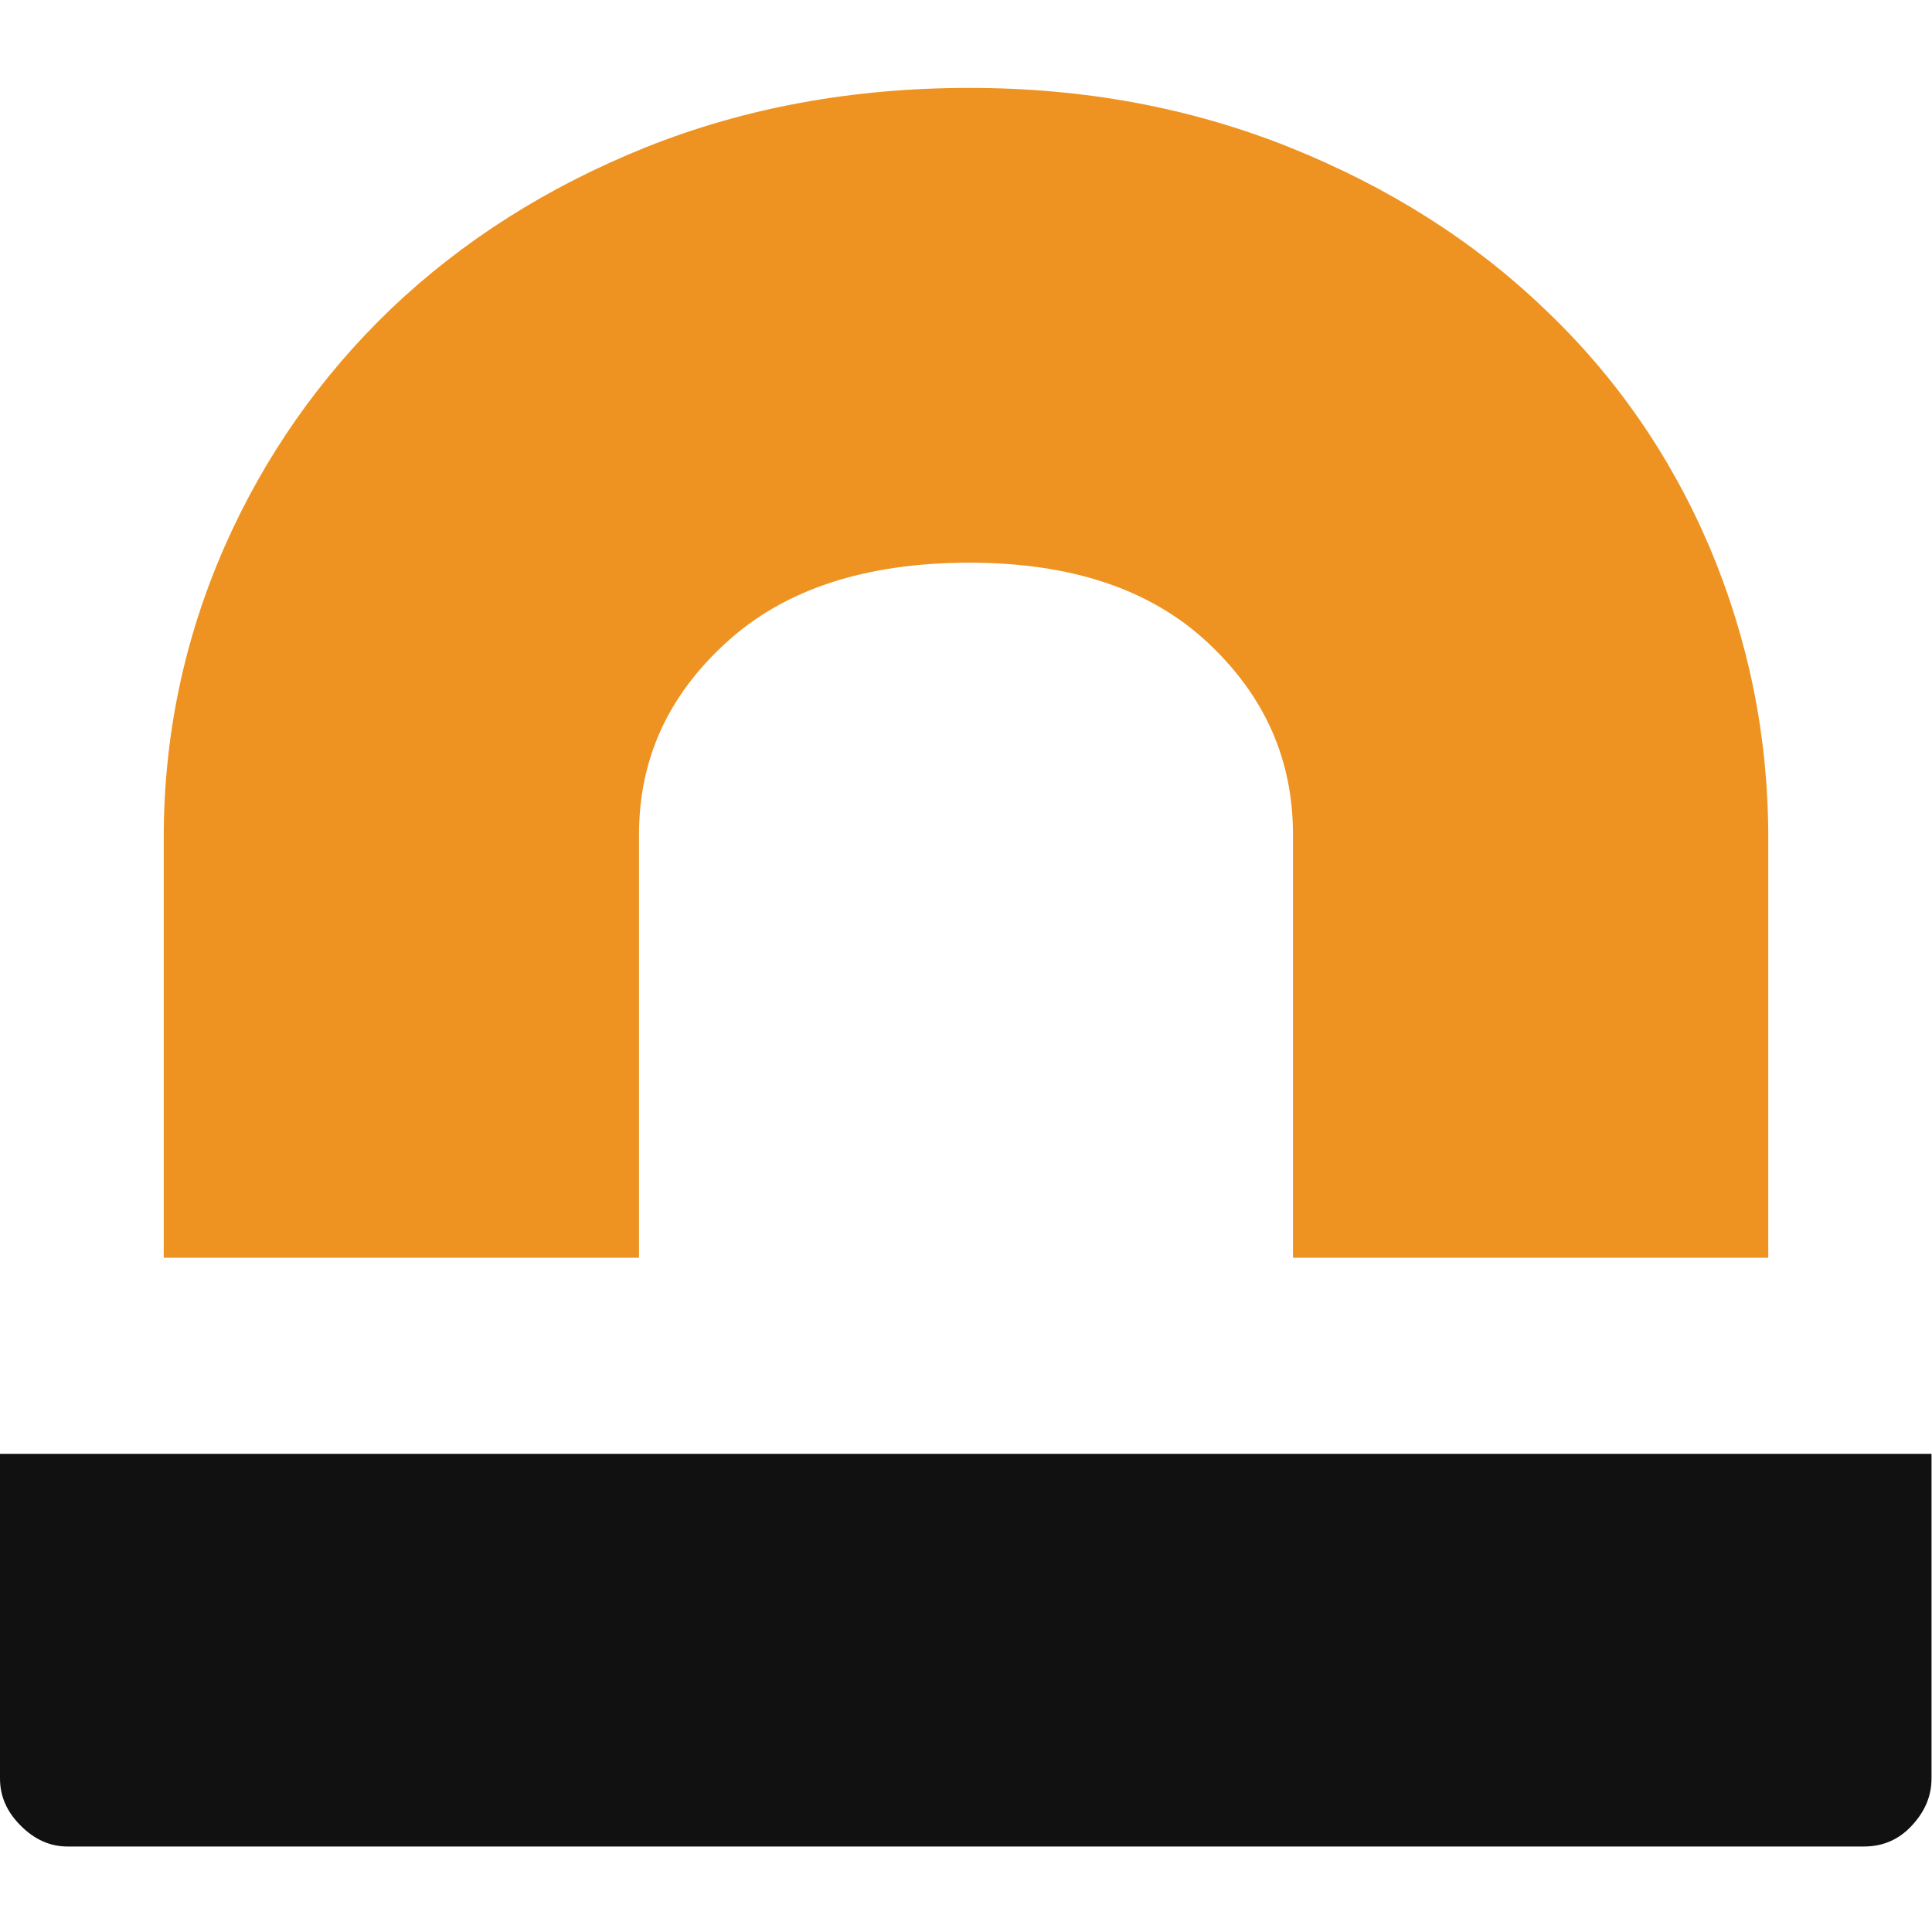
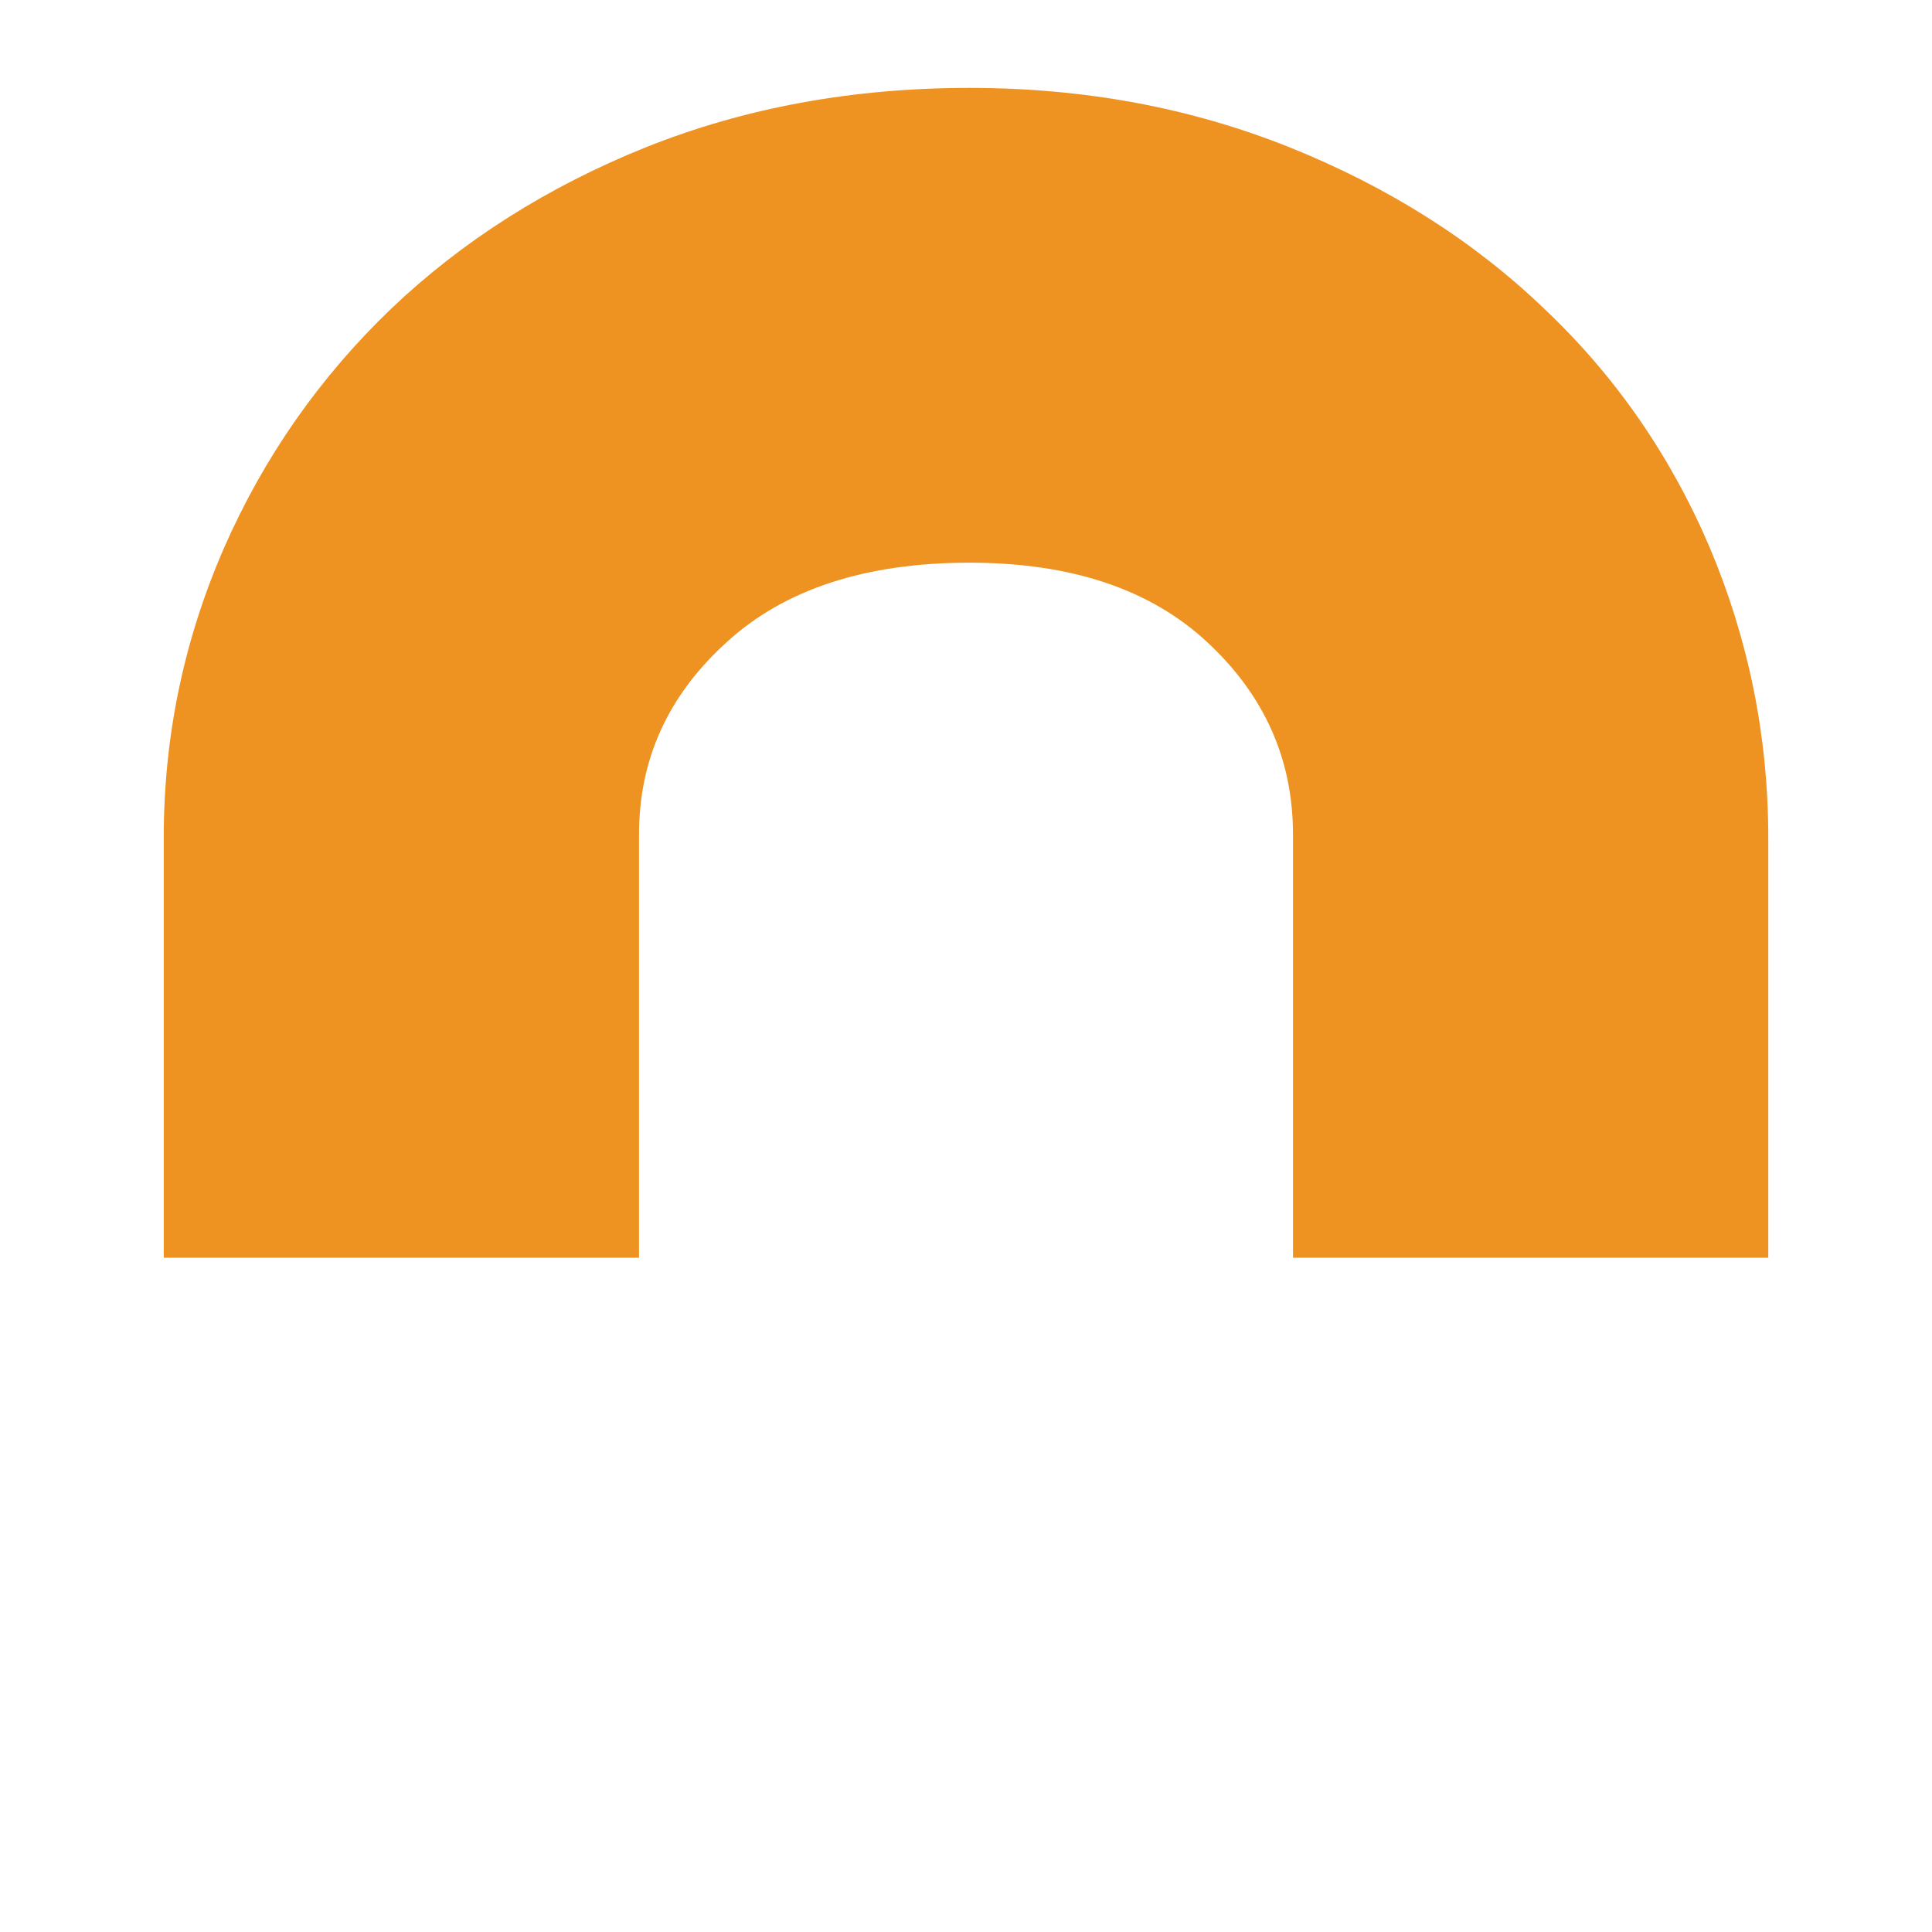
<svg xmlns="http://www.w3.org/2000/svg" viewBox="0 0 400 400">
  <style>
    #top { fill: #ee9321 }
    #base { fill: #111 }
    @media (prefers-color-scheme: dark) {
      #top { fill: #e59510 }
      #base { fill: #fff }
    }
  </style>
  <path id="top" d="M132.3 260.4v-87.6c0-15.6 6-28.8 18.1-39.8 12-11 28.8-16.5 50.3-16.5 21.1 0 37.5 5.5 49.3 16.5 11.8 11 17.7 24.2 17.7 39.8v87.6h98.4v-87c0-21-4.1-41-12.1-60-8.1-19-19.5-35.5-34.3-49.5C305 49.8 287.4 38.7 267 30.5c-20.5-8.2-42.5-12.3-66.3-12.3-24.2 0-46.5 4.1-67 12.3-20.4 8.2-38 19.4-52.7 33.4C66.3 78 54.7 94.5 46.4 113.4c-8.3 19-12.5 39-12.5 60v87h98.4Z" />
-   <path id="base" d="M4.3 378c2.9 2.9 6.1 4.3 9.7 4.3h371.9c3.9 0 7.2-1.4 9.9-4.3s4.1-6.1 4.1-9.8V301H0v67.2c0 3.7 1.4 6.9 4.3 9.8Z" />
</svg>